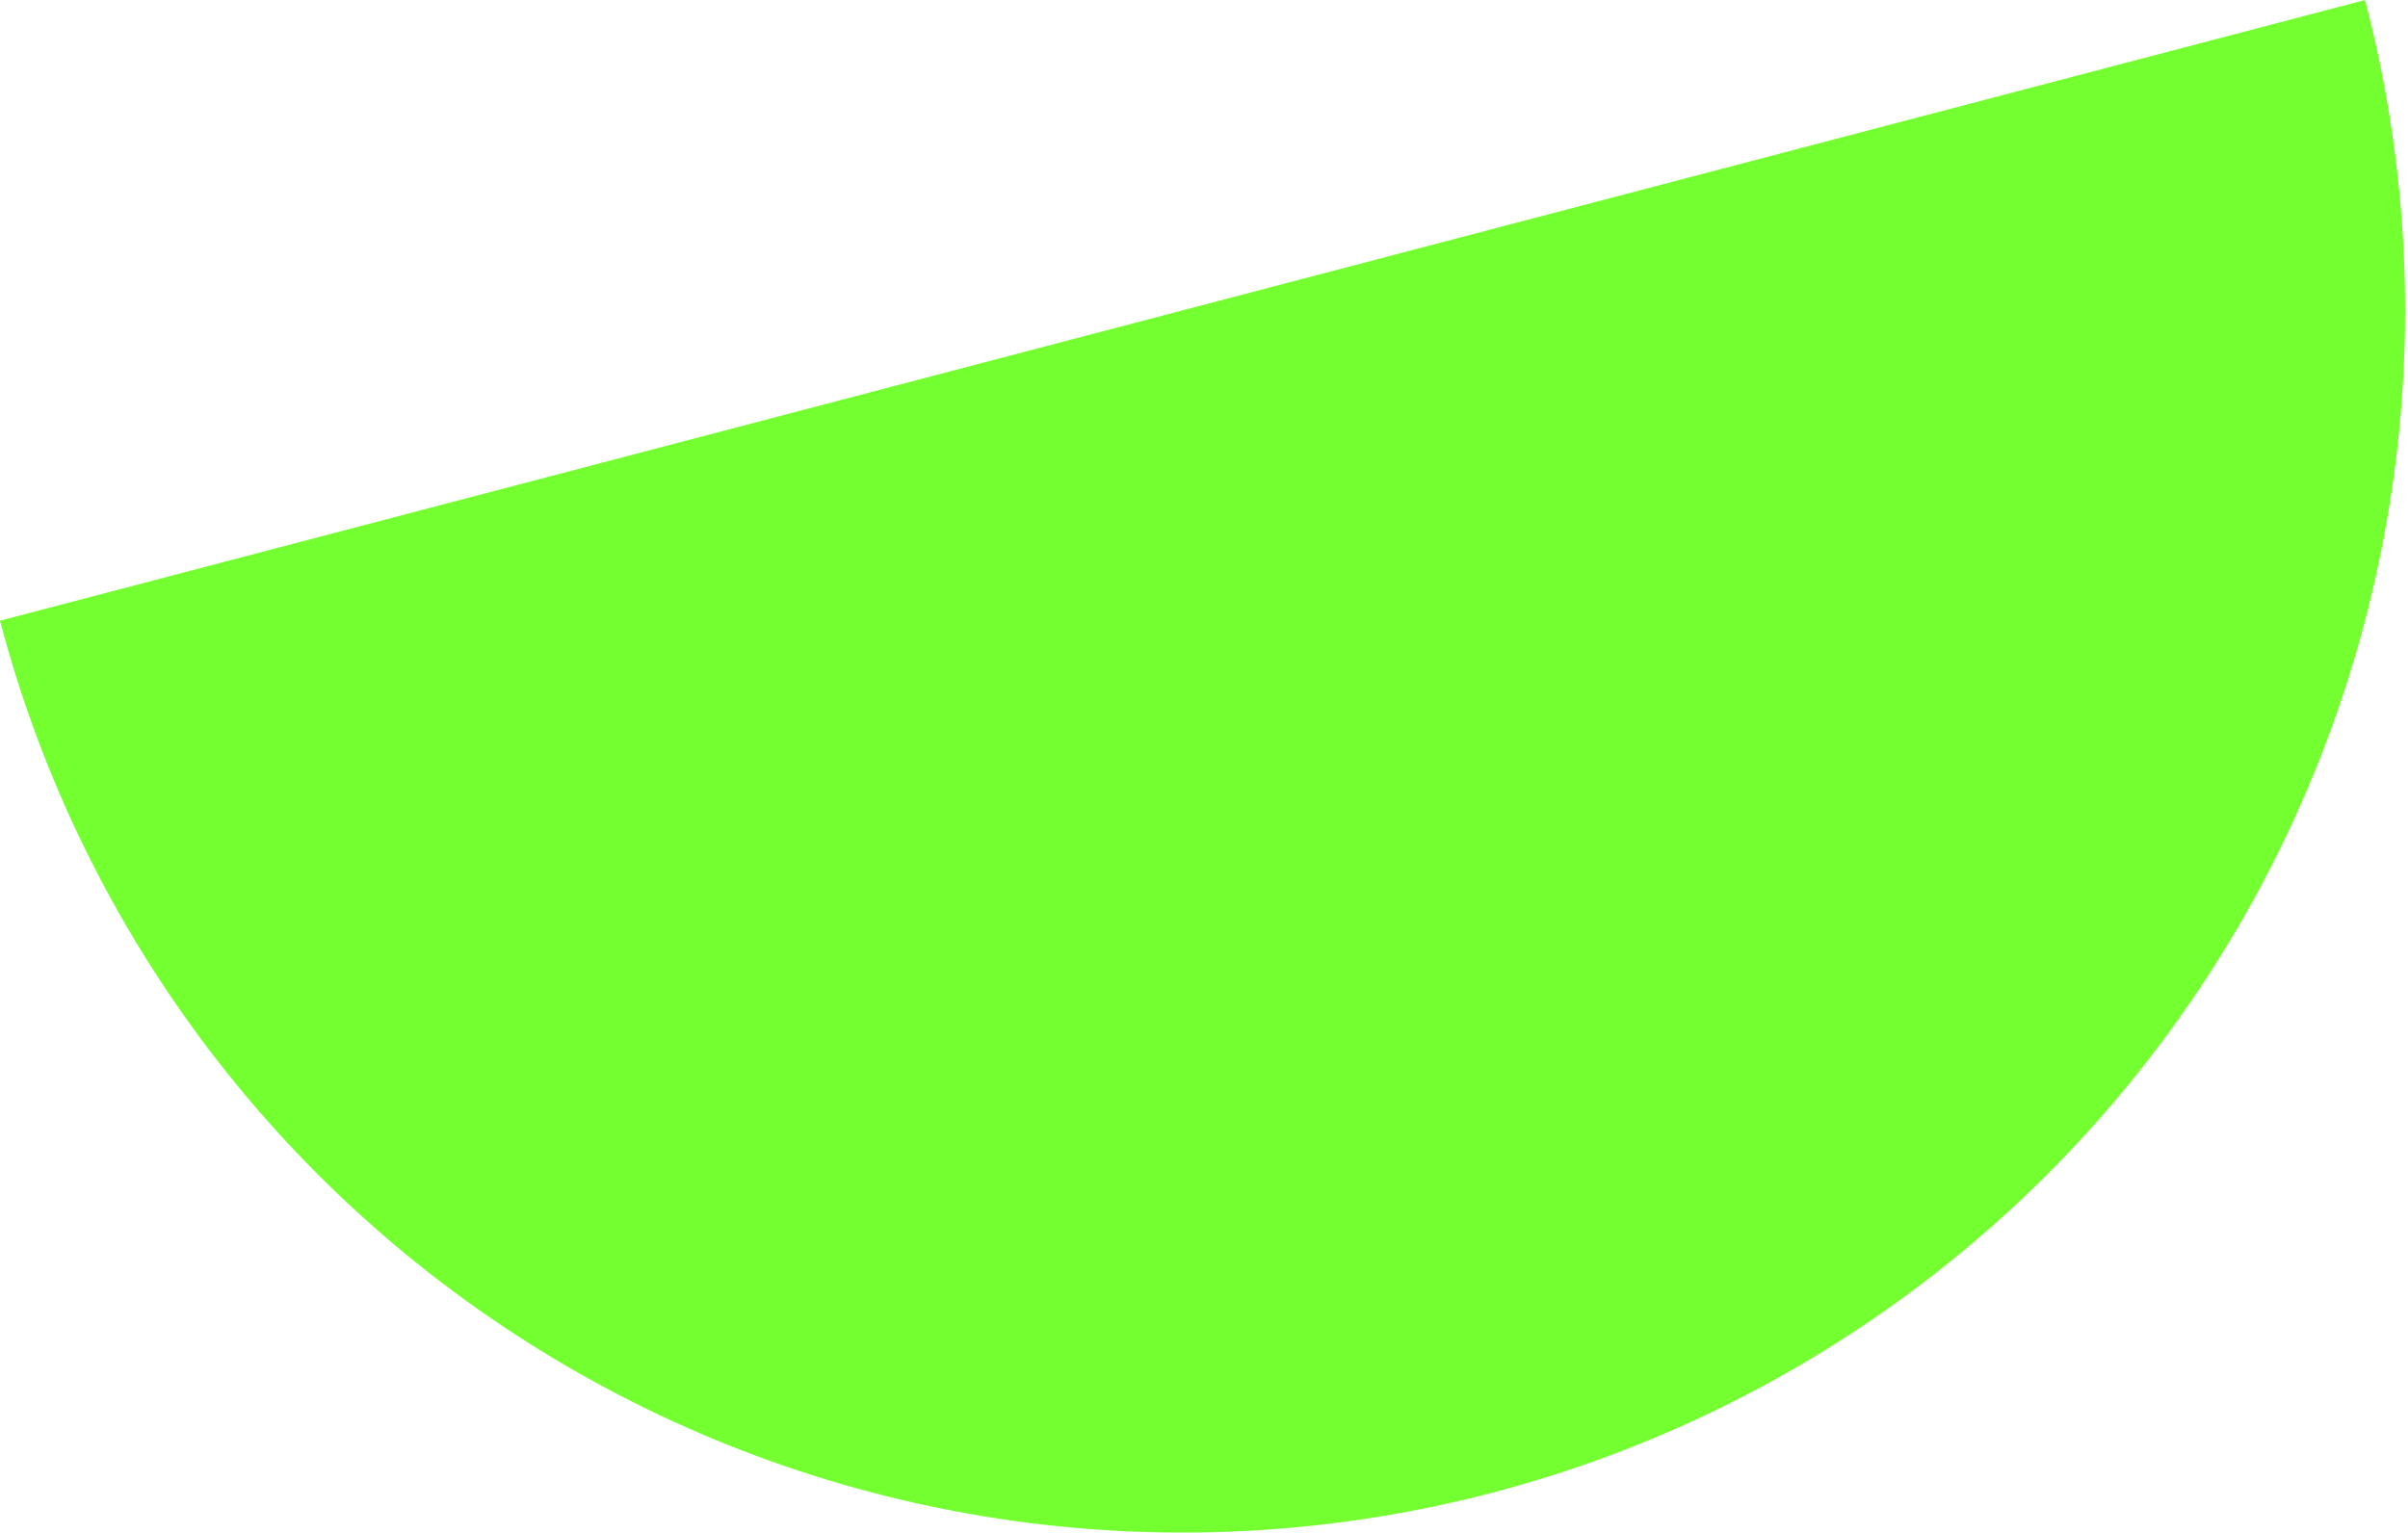
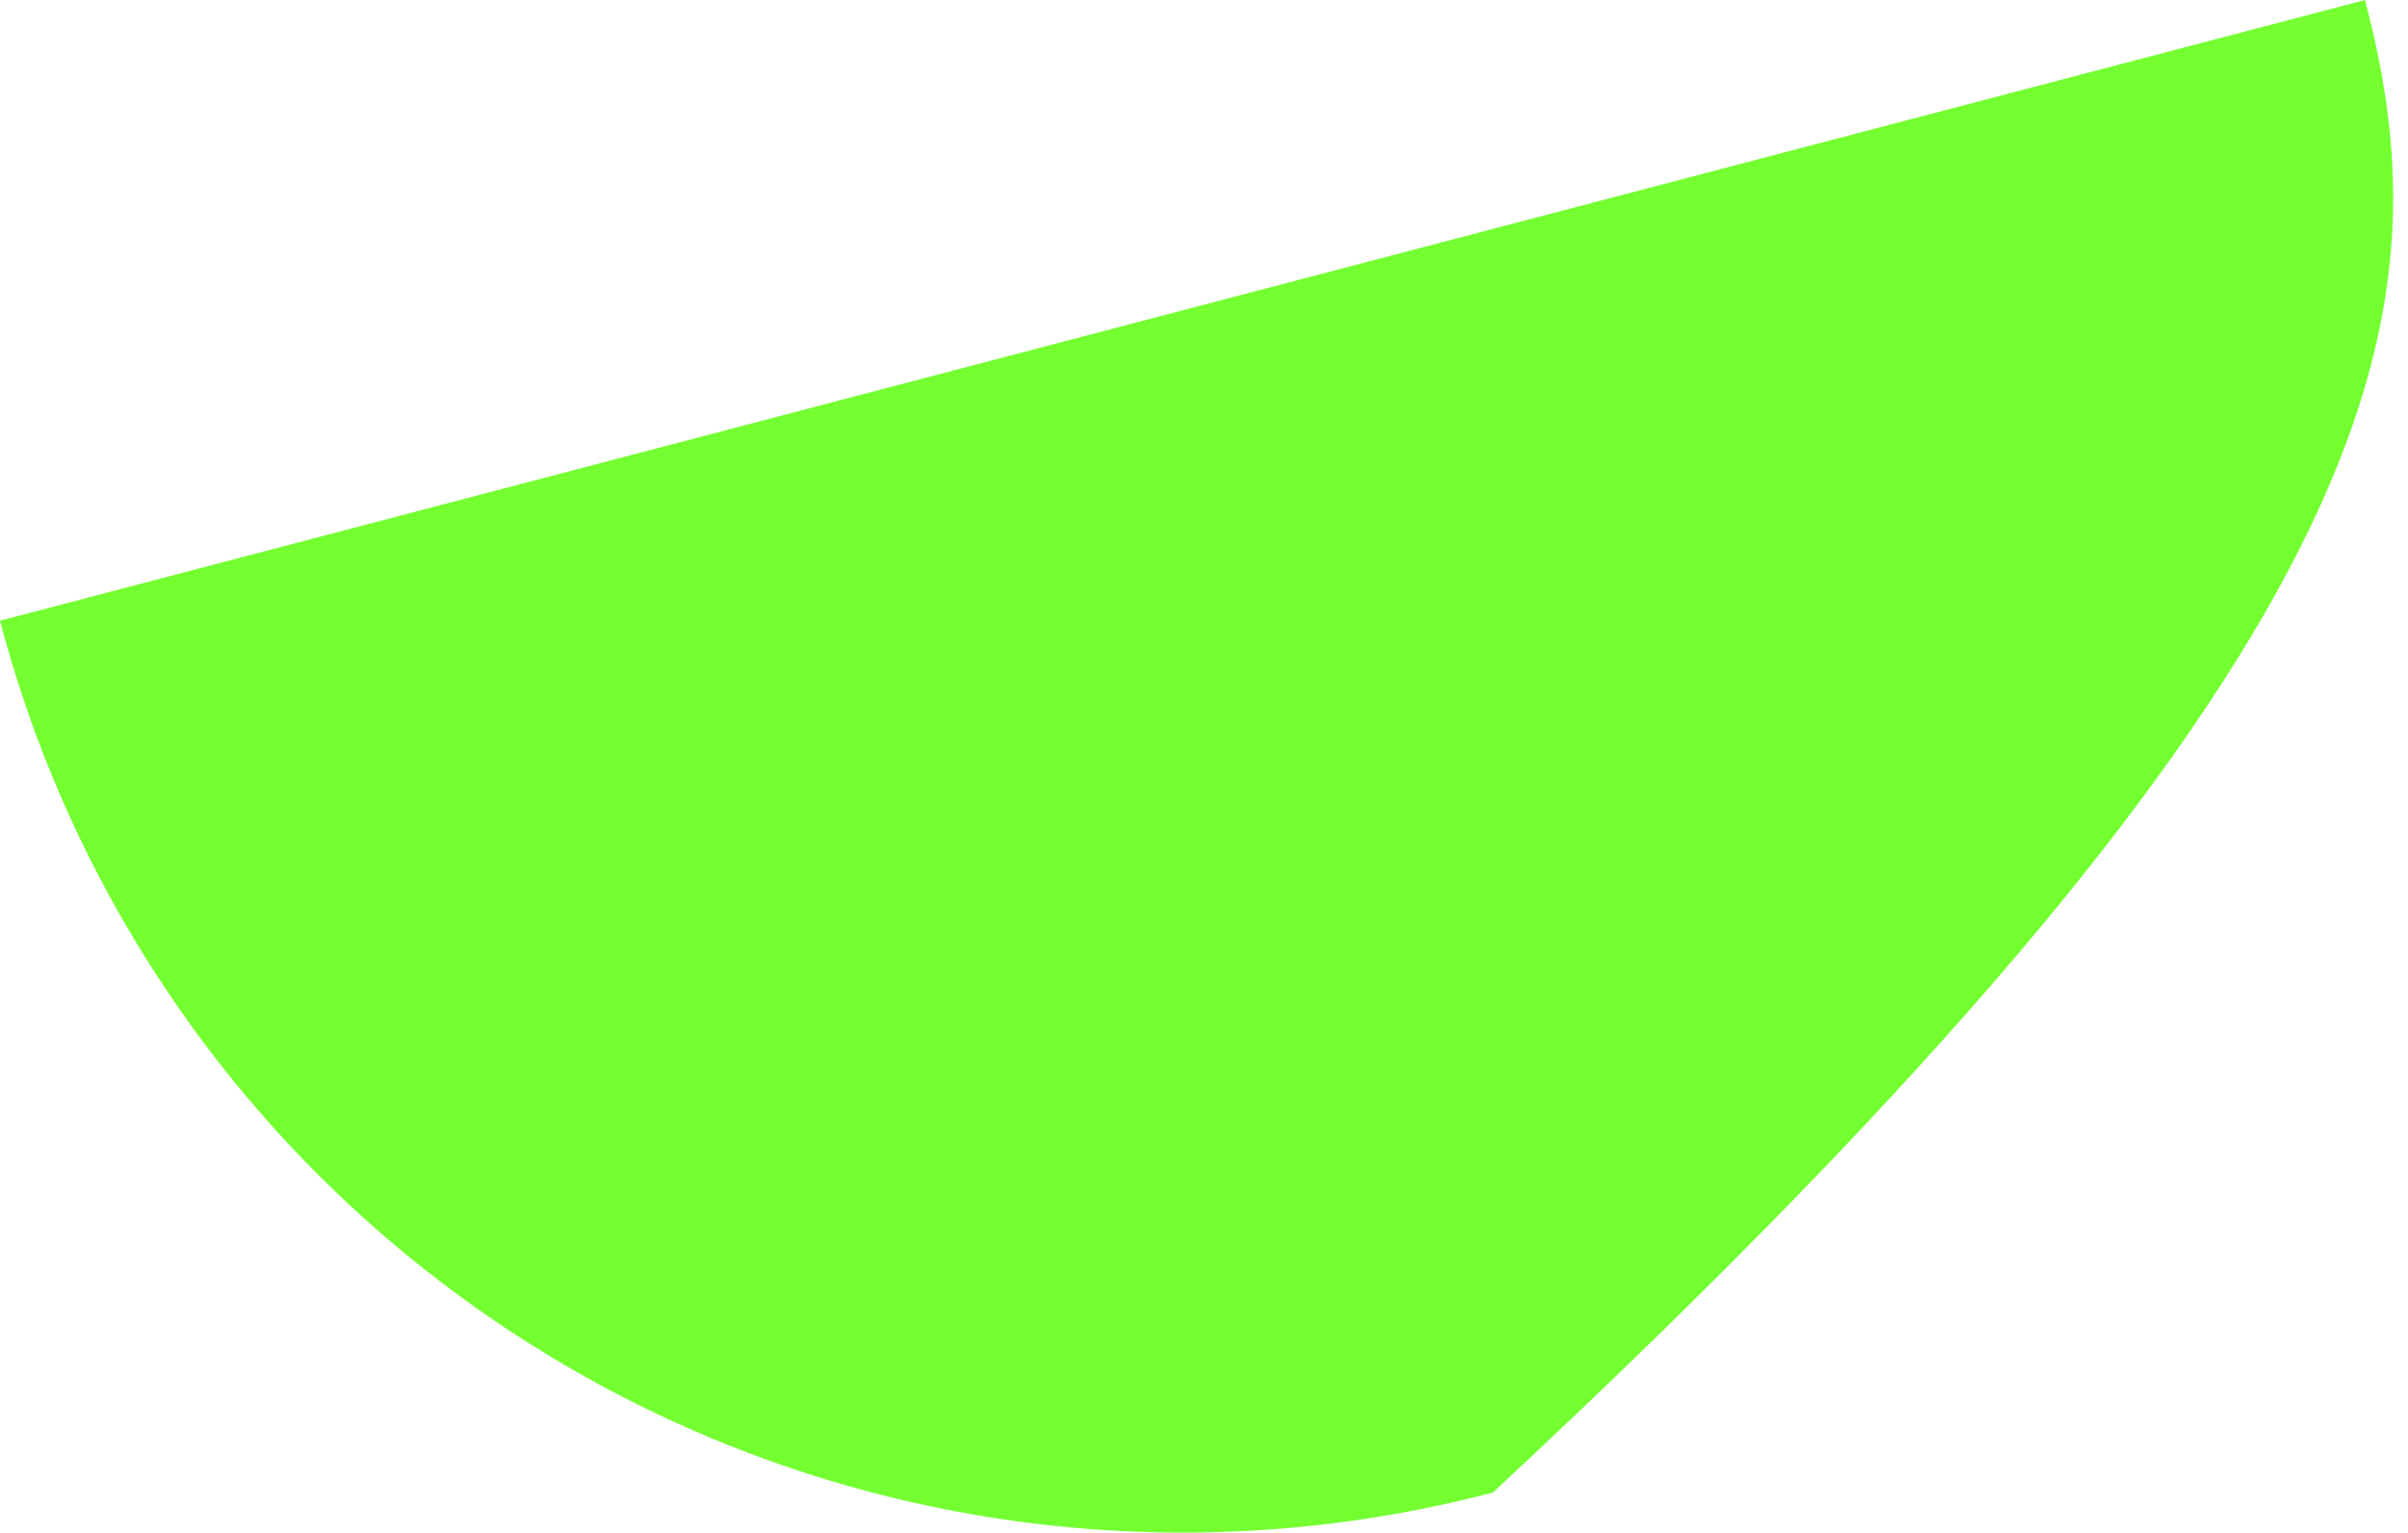
<svg xmlns="http://www.w3.org/2000/svg" width="688" height="438" viewBox="0 0 688 438" fill="none">
-   <path d="M-3.16555e-06 177.388C23.523 266.993 81.679 343.585 161.673 390.31C241.665 437.038 336.947 450.074 426.551 426.551C516.156 403.028 592.747 344.872 639.475 264.88C686.202 184.886 699.237 89.604 675.714 -0L337.857 88.694L-3.16555e-06 177.388Z" fill="#74FF31" />
+   <path d="M-3.16555e-06 177.388C23.523 266.993 81.679 343.585 161.673 390.31C241.665 437.038 336.947 450.074 426.551 426.551C686.202 184.886 699.237 89.604 675.714 -0L337.857 88.694L-3.16555e-06 177.388Z" fill="#74FF31" />
</svg>